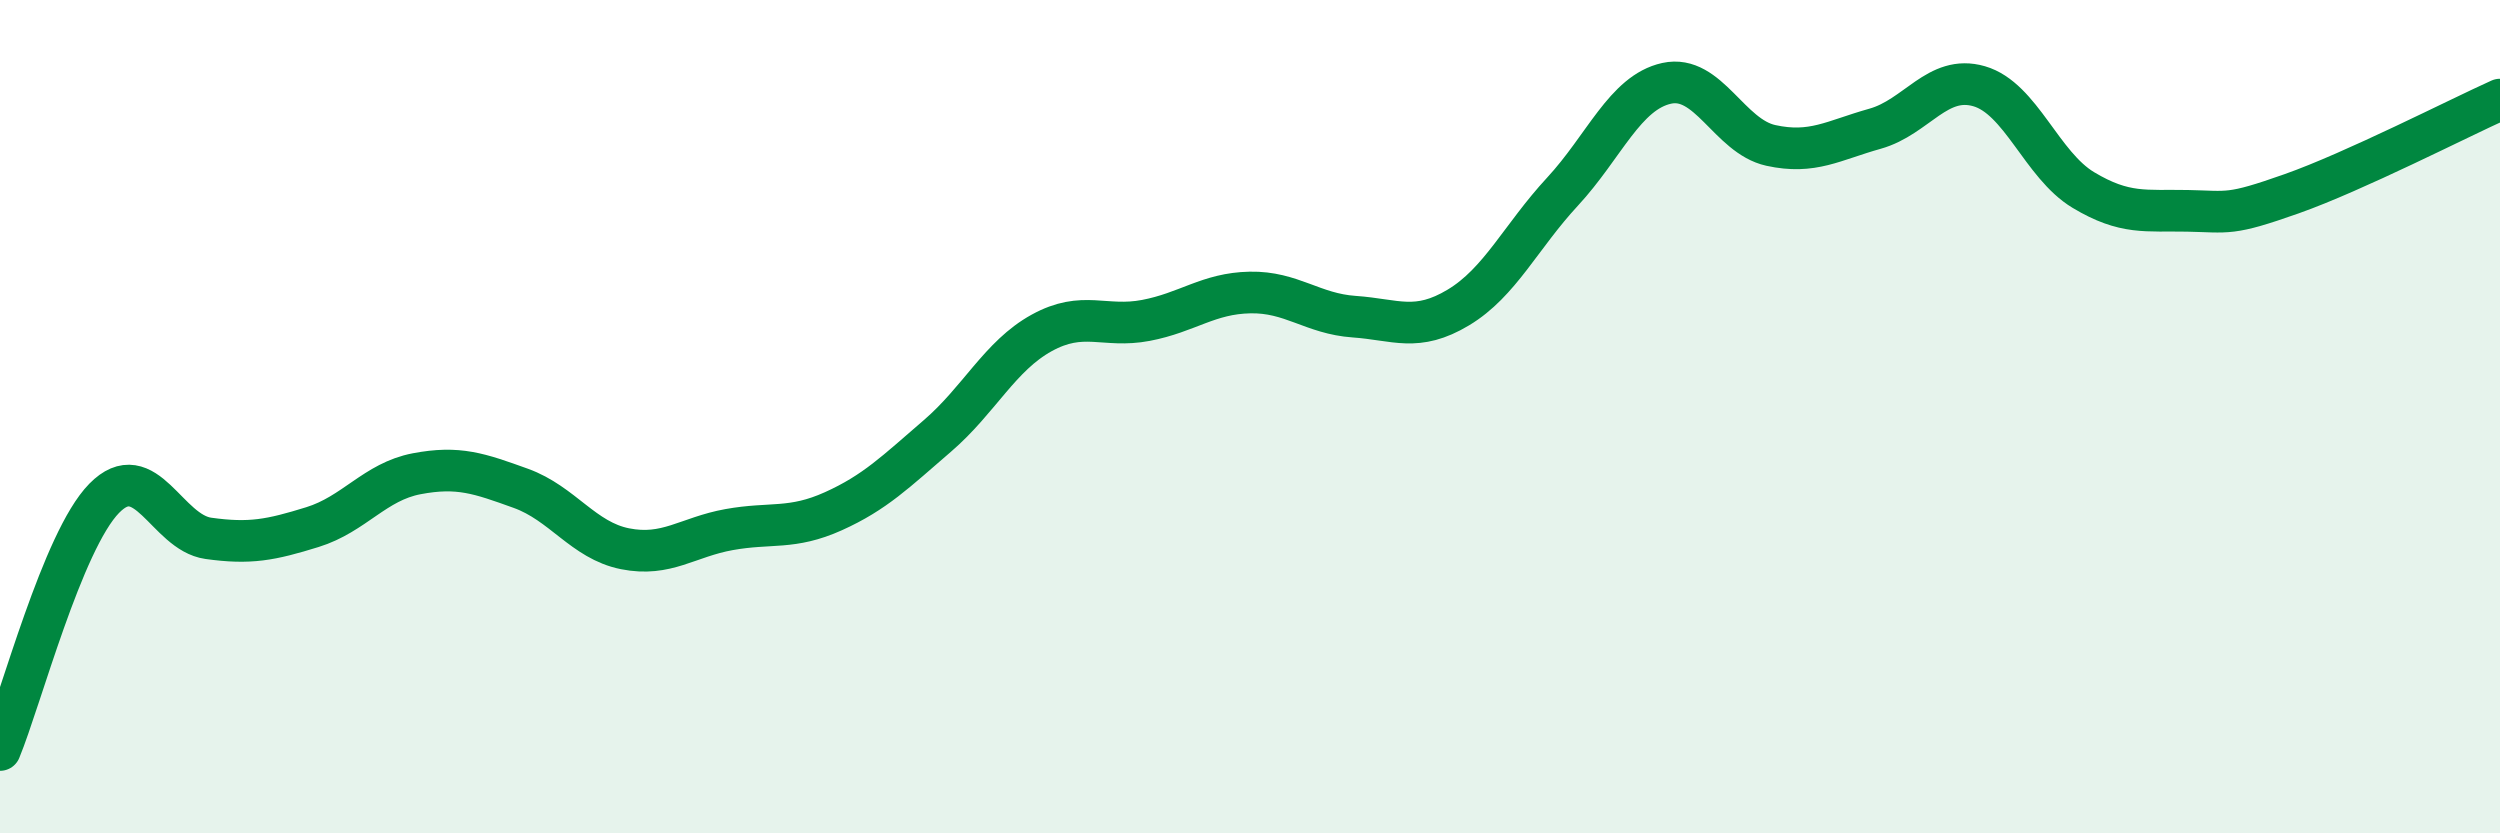
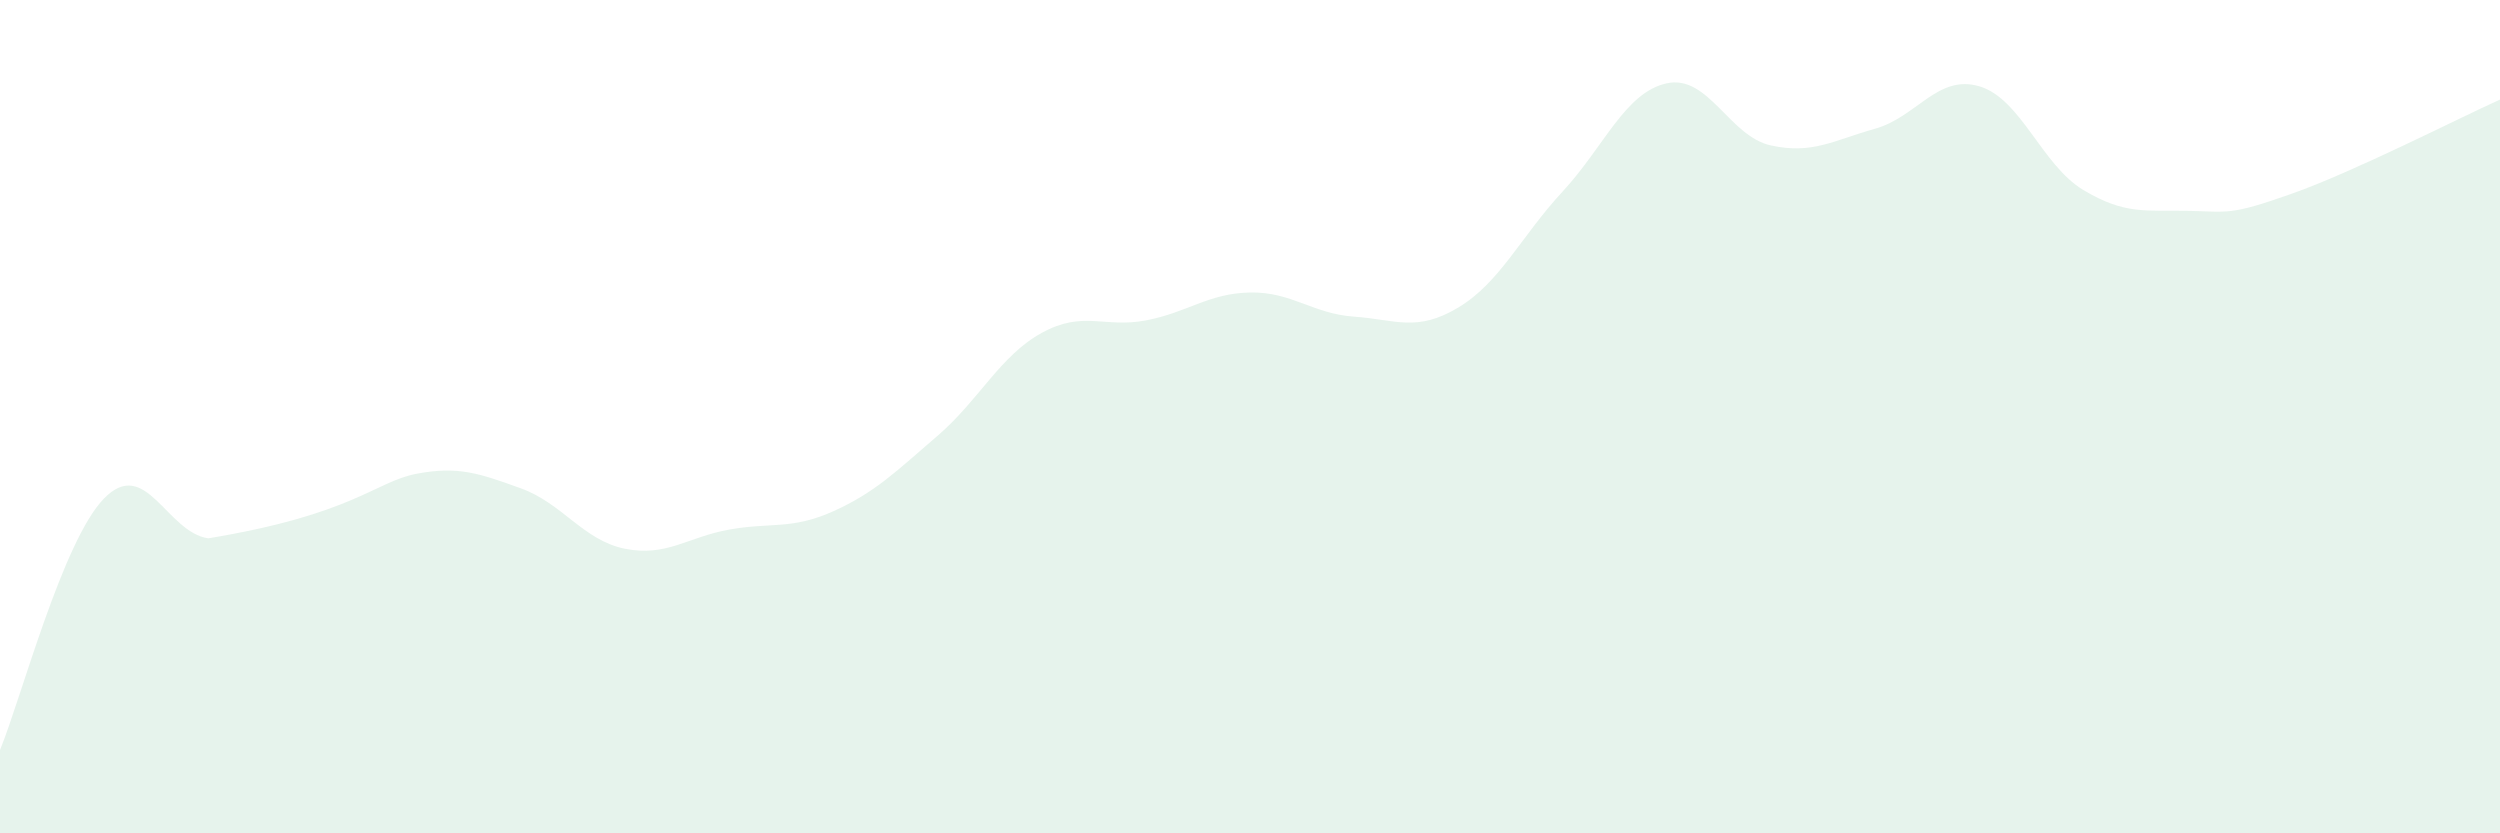
<svg xmlns="http://www.w3.org/2000/svg" width="60" height="20" viewBox="0 0 60 20">
-   <path d="M 0,18 C 0.5,16.79 1.5,12.98 2.5,11.96 C 3.5,10.94 4,12.78 5,12.92 C 6,13.06 6.5,12.96 7.5,12.65 C 8.5,12.34 9,11.56 10,11.37 C 11,11.18 11.5,11.36 12.5,11.72 C 13.5,12.08 14,12.97 15,13.17 C 16,13.37 16.5,12.89 17.5,12.71 C 18.5,12.53 19,12.72 20,12.27 C 21,11.82 21.5,11.32 22.5,10.46 C 23.5,9.6 24,8.54 25,7.99 C 26,7.44 26.5,7.88 27.5,7.69 C 28.5,7.5 29,7.04 30,7.02 C 31,7 31.5,7.53 32.5,7.6 C 33.5,7.67 34,7.98 35,7.38 C 36,6.78 36.5,5.68 37.5,4.6 C 38.5,3.52 39,2.22 40,2 C 41,1.78 41.5,3.27 42.5,3.49 C 43.5,3.71 44,3.37 45,3.09 C 46,2.81 46.5,1.78 47.5,2.07 C 48.5,2.36 49,3.96 50,4.56 C 51,5.16 51.5,5.04 52.5,5.06 C 53.5,5.08 53.5,5.18 55,4.65 C 56.5,4.12 59,2.84 60,2.39L60 20L0 20Z" fill="#008740" opacity="0.1" stroke-linecap="round" stroke-linejoin="round" />
-   <path d="M 0,18 C 0.5,16.79 1.5,12.98 2.5,11.96 C 3.5,10.94 4,12.78 5,12.92 C 6,13.06 6.5,12.96 7.5,12.65 C 8.5,12.34 9,11.56 10,11.37 C 11,11.18 11.5,11.36 12.5,11.72 C 13.5,12.08 14,12.97 15,13.17 C 16,13.37 16.5,12.89 17.5,12.71 C 18.5,12.53 19,12.72 20,12.27 C 21,11.82 21.5,11.32 22.5,10.46 C 23.5,9.6 24,8.54 25,7.99 C 26,7.44 26.5,7.88 27.5,7.69 C 28.5,7.5 29,7.04 30,7.02 C 31,7 31.5,7.53 32.5,7.6 C 33.5,7.67 34,7.98 35,7.38 C 36,6.78 36.5,5.68 37.5,4.6 C 38.5,3.52 39,2.22 40,2 C 41,1.78 41.5,3.27 42.5,3.49 C 43.5,3.71 44,3.37 45,3.09 C 46,2.81 46.5,1.78 47.5,2.07 C 48.5,2.36 49,3.96 50,4.56 C 51,5.16 51.5,5.04 52.5,5.06 C 53.5,5.08 53.5,5.18 55,4.65 C 56.5,4.12 59,2.84 60,2.39" stroke="#008740" stroke-width="1" fill="none" stroke-linecap="round" stroke-linejoin="round" />
+   <path d="M 0,18 C 0.5,16.79 1.5,12.98 2.5,11.96 C 3.5,10.94 4,12.78 5,12.92 C 8.5,12.34 9,11.56 10,11.37 C 11,11.18 11.5,11.36 12.5,11.72 C 13.5,12.08 14,12.97 15,13.17 C 16,13.37 16.5,12.89 17.5,12.71 C 18.5,12.53 19,12.72 20,12.27 C 21,11.82 21.5,11.32 22.5,10.46 C 23.5,9.6 24,8.54 25,7.99 C 26,7.44 26.5,7.88 27.5,7.69 C 28.5,7.5 29,7.04 30,7.02 C 31,7 31.5,7.53 32.5,7.6 C 33.5,7.67 34,7.98 35,7.38 C 36,6.78 36.5,5.68 37.5,4.6 C 38.5,3.52 39,2.22 40,2 C 41,1.78 41.5,3.27 42.5,3.49 C 43.5,3.71 44,3.37 45,3.09 C 46,2.81 46.5,1.78 47.5,2.07 C 48.5,2.36 49,3.96 50,4.56 C 51,5.16 51.5,5.04 52.5,5.06 C 53.5,5.08 53.5,5.18 55,4.65 C 56.5,4.12 59,2.84 60,2.39L60 20L0 20Z" fill="#008740" opacity="0.1" stroke-linecap="round" stroke-linejoin="round" />
</svg>